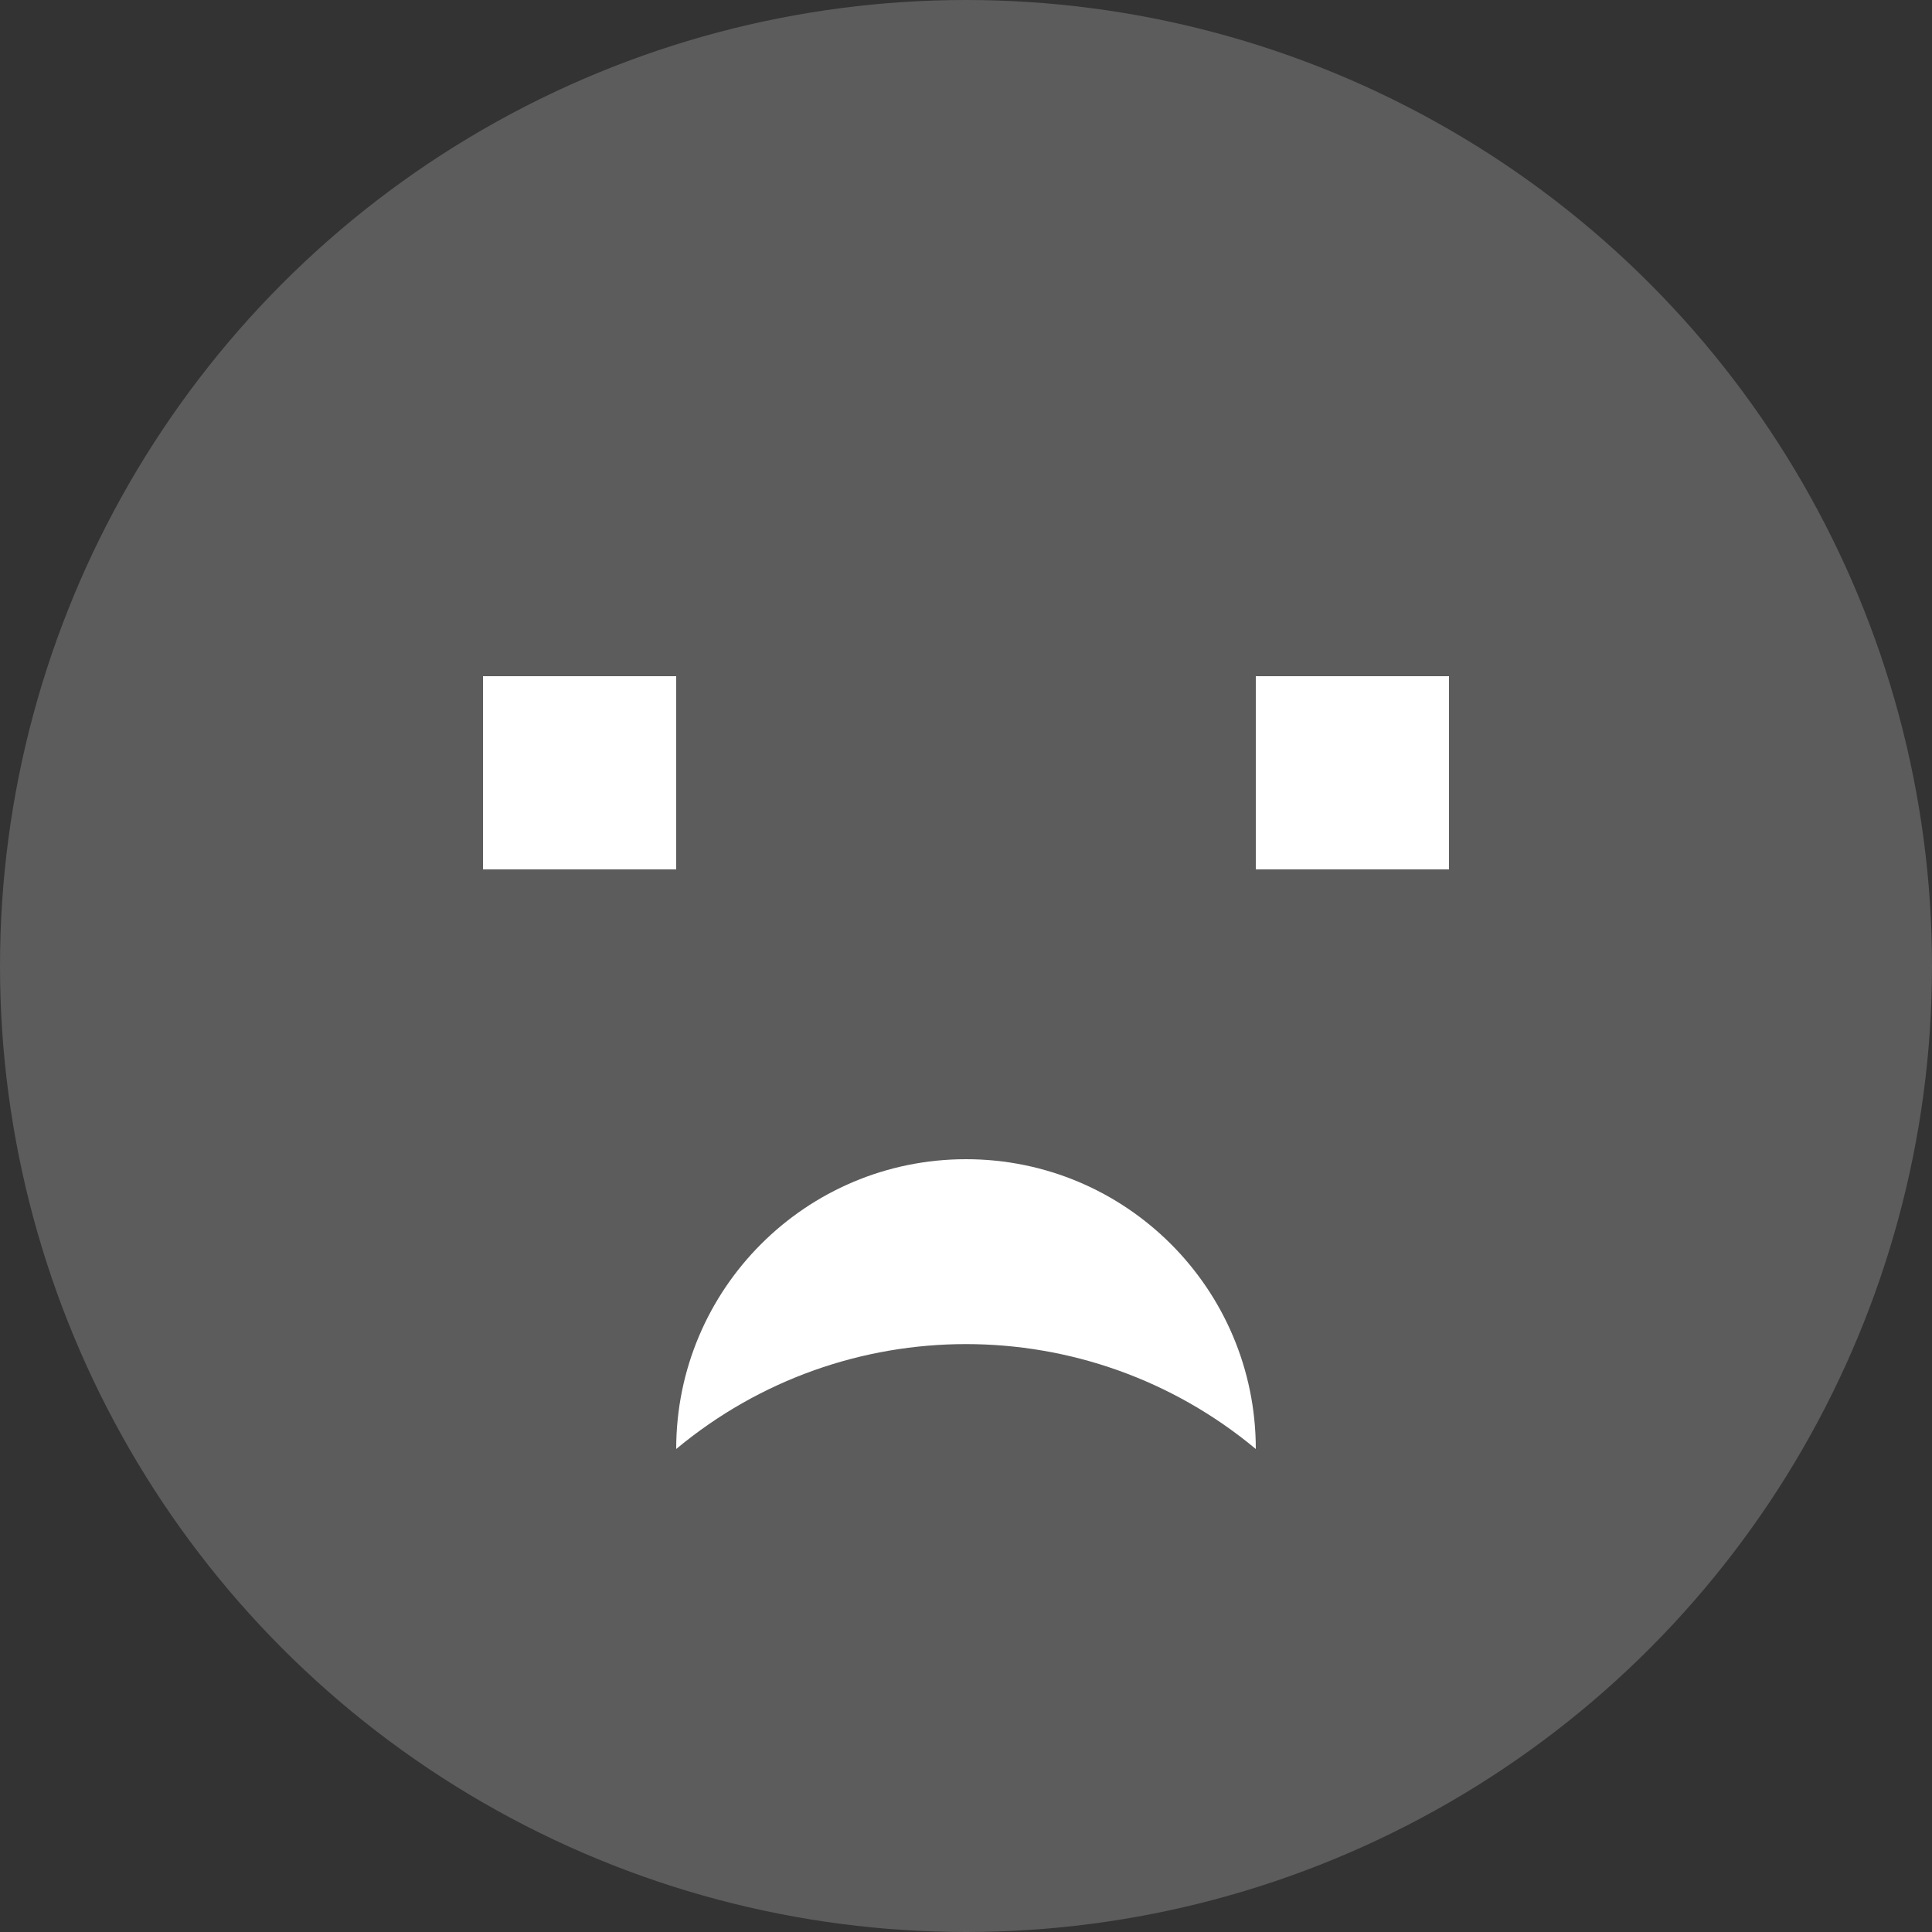
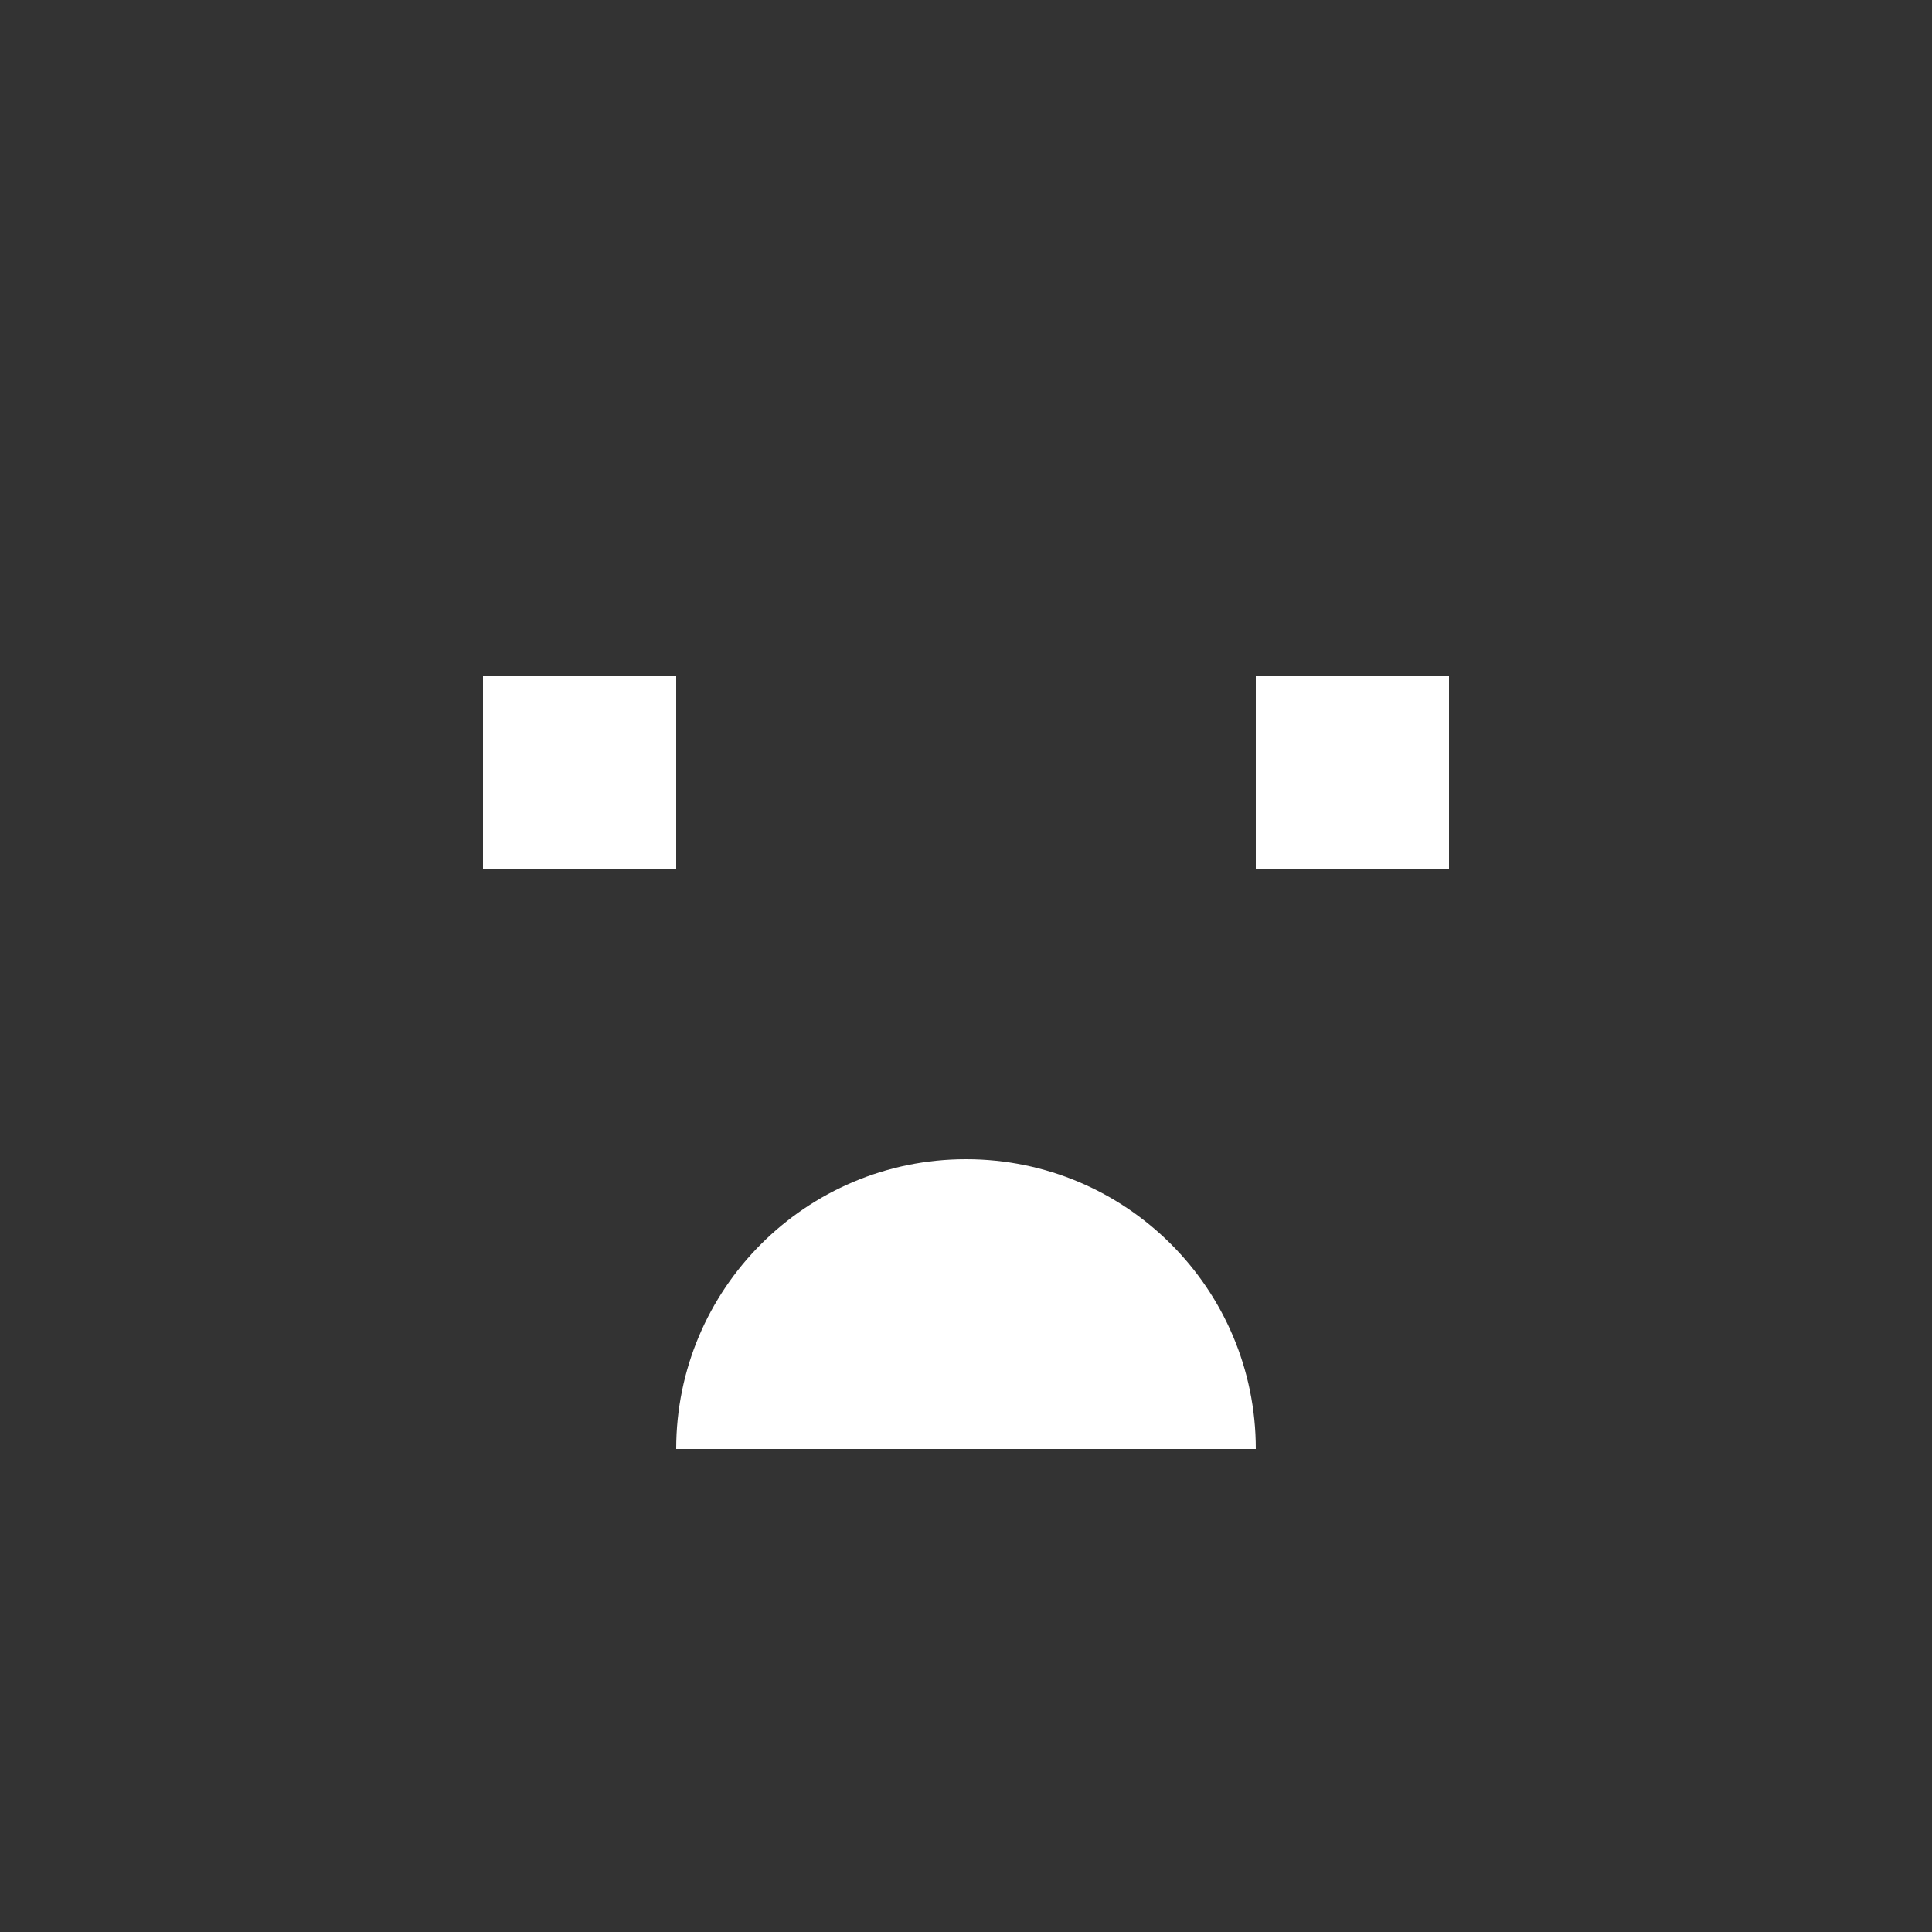
<svg xmlns="http://www.w3.org/2000/svg" width="20" height="20" viewBox="0 0 20 20" fill="none">
  <rect x="0" y="0" width="20" height="20" fill="#333333" stroke="none" />
-   <circle opacity="0.2" cx="10" cy="10" r="10" fill="white" />
  <rect x="5" y="7" width="2" height="2" fill="white" />
-   <path d="M7 15C7 13.343 8.343 12 10 12C11.657 12 13 13.343 13 15C11.262 13.552 8.738 13.552 7 15Z" fill="white" />
+   <path d="M7 15C7 13.343 8.343 12 10 12C11.657 12 13 13.343 13 15Z" fill="white" />
  <rect x="13" y="7" width="2" height="2" fill="white" />
</svg>